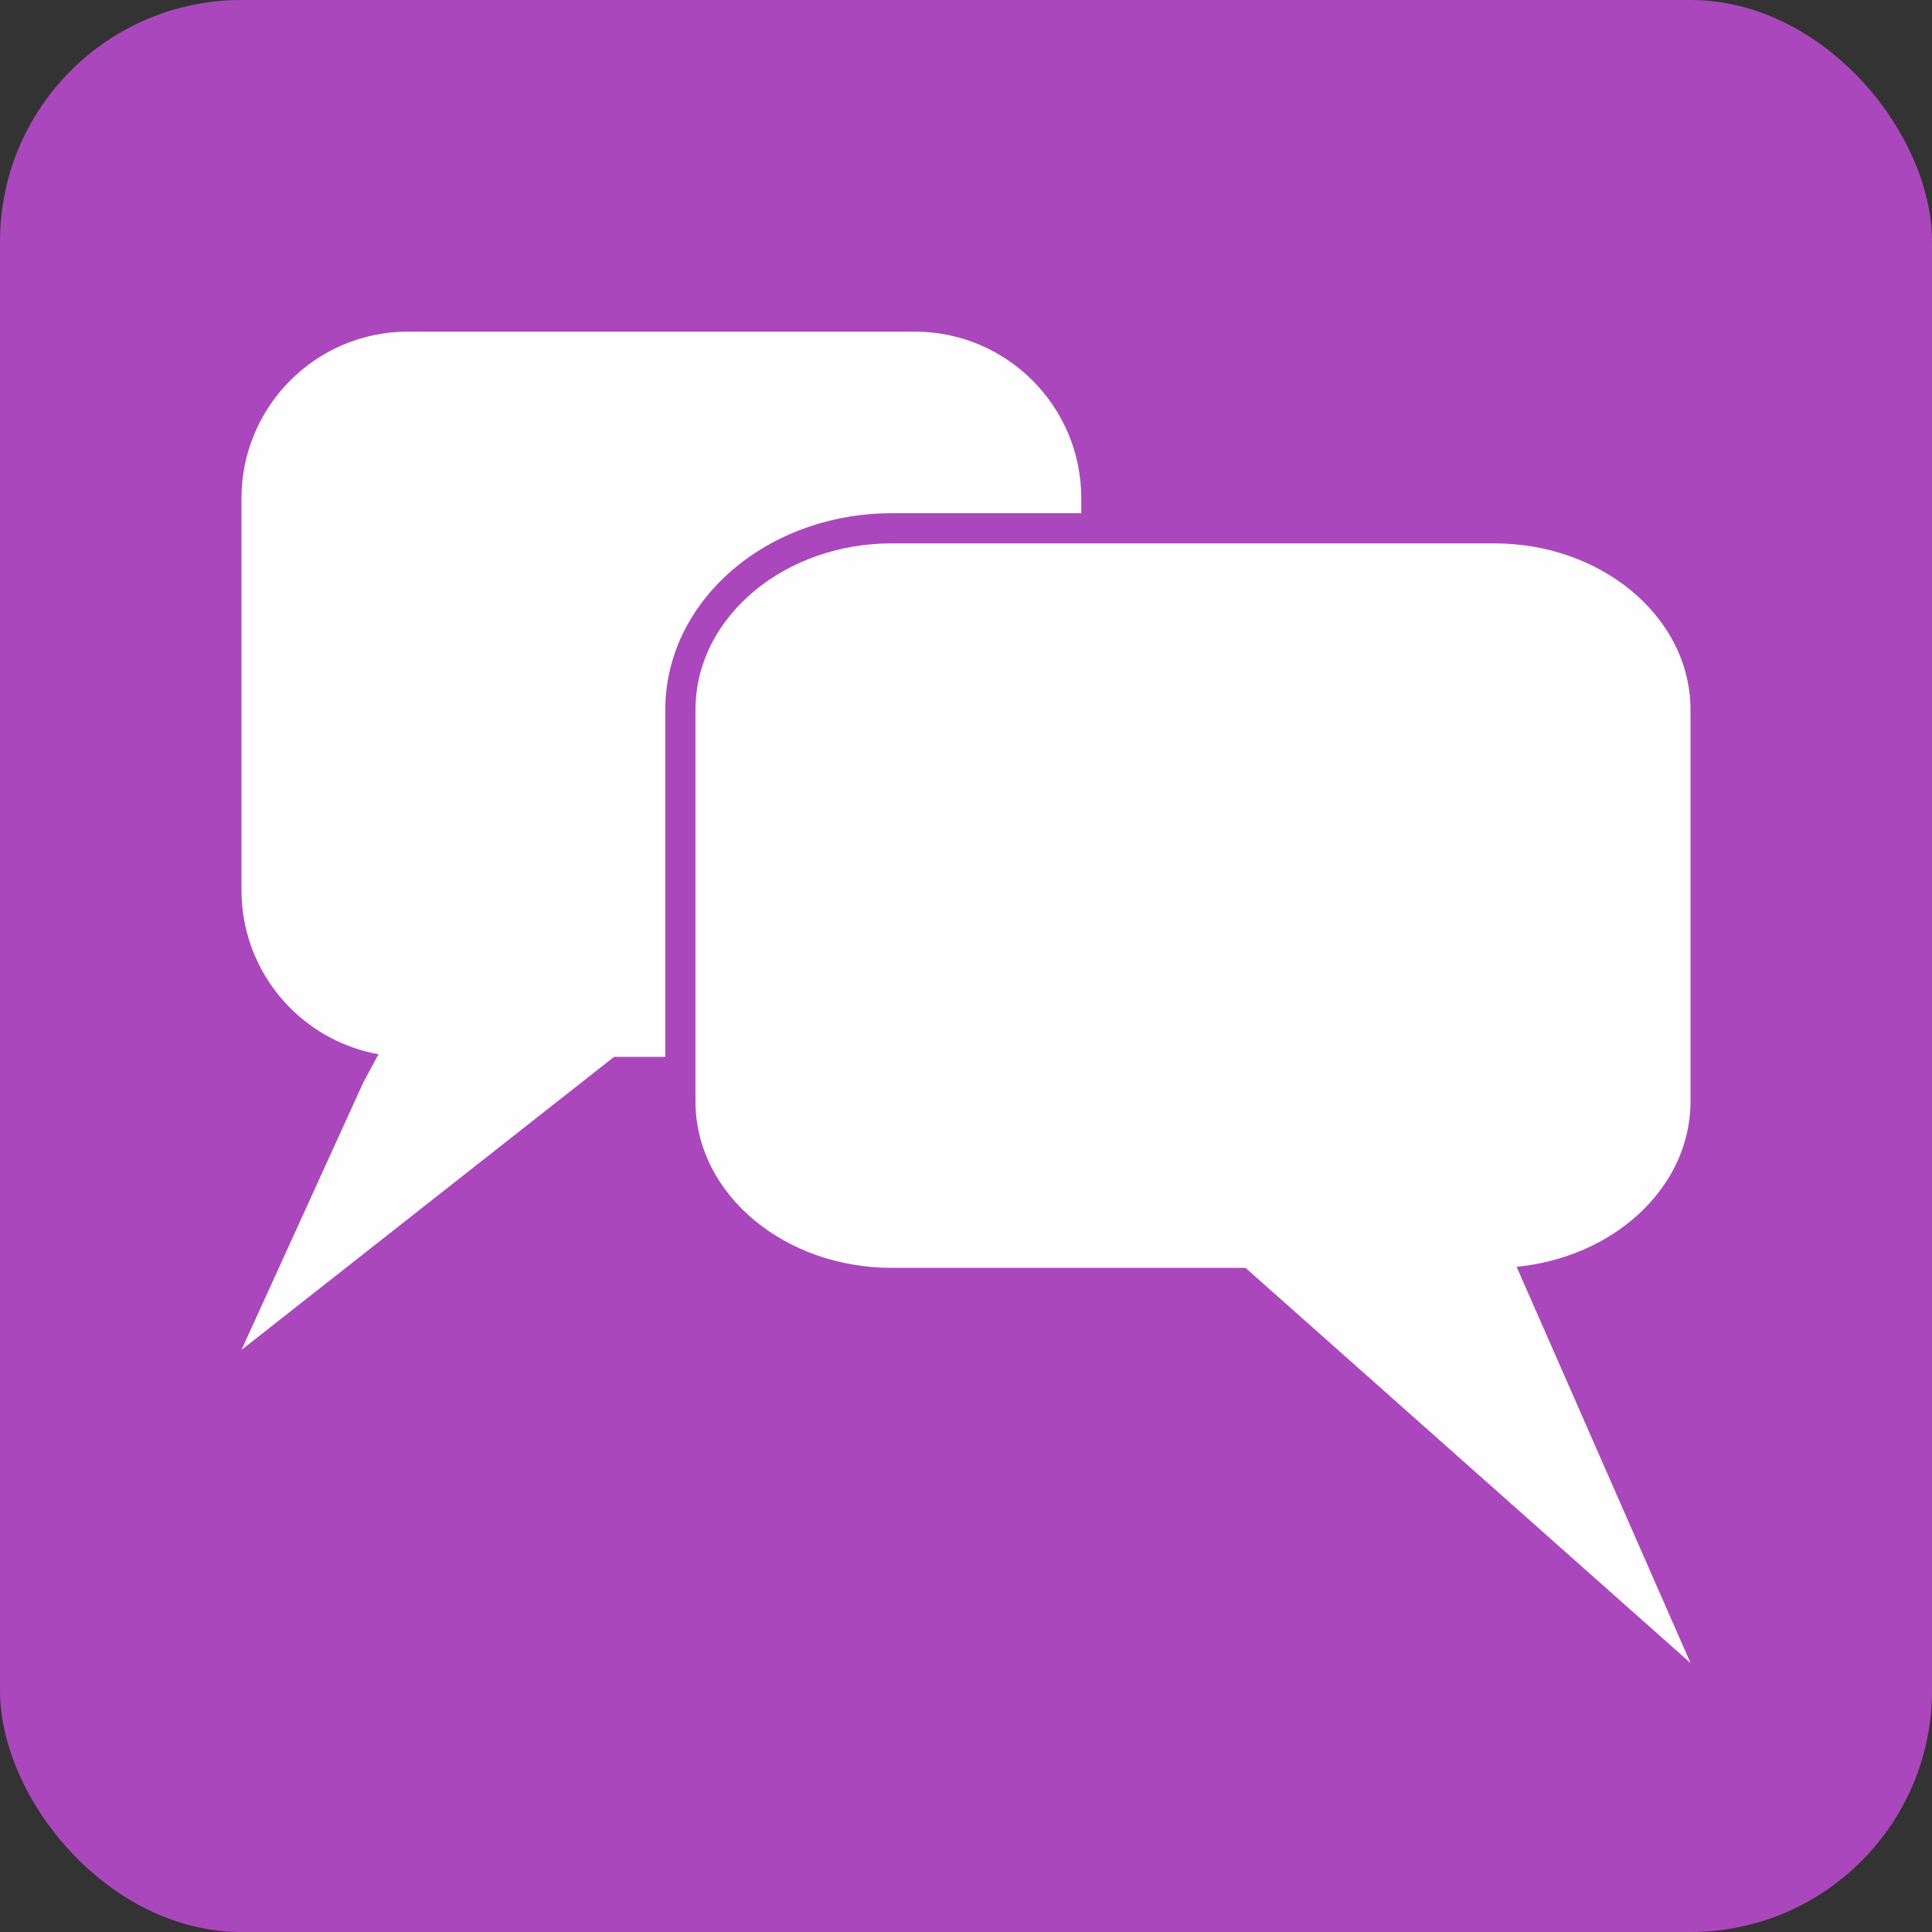
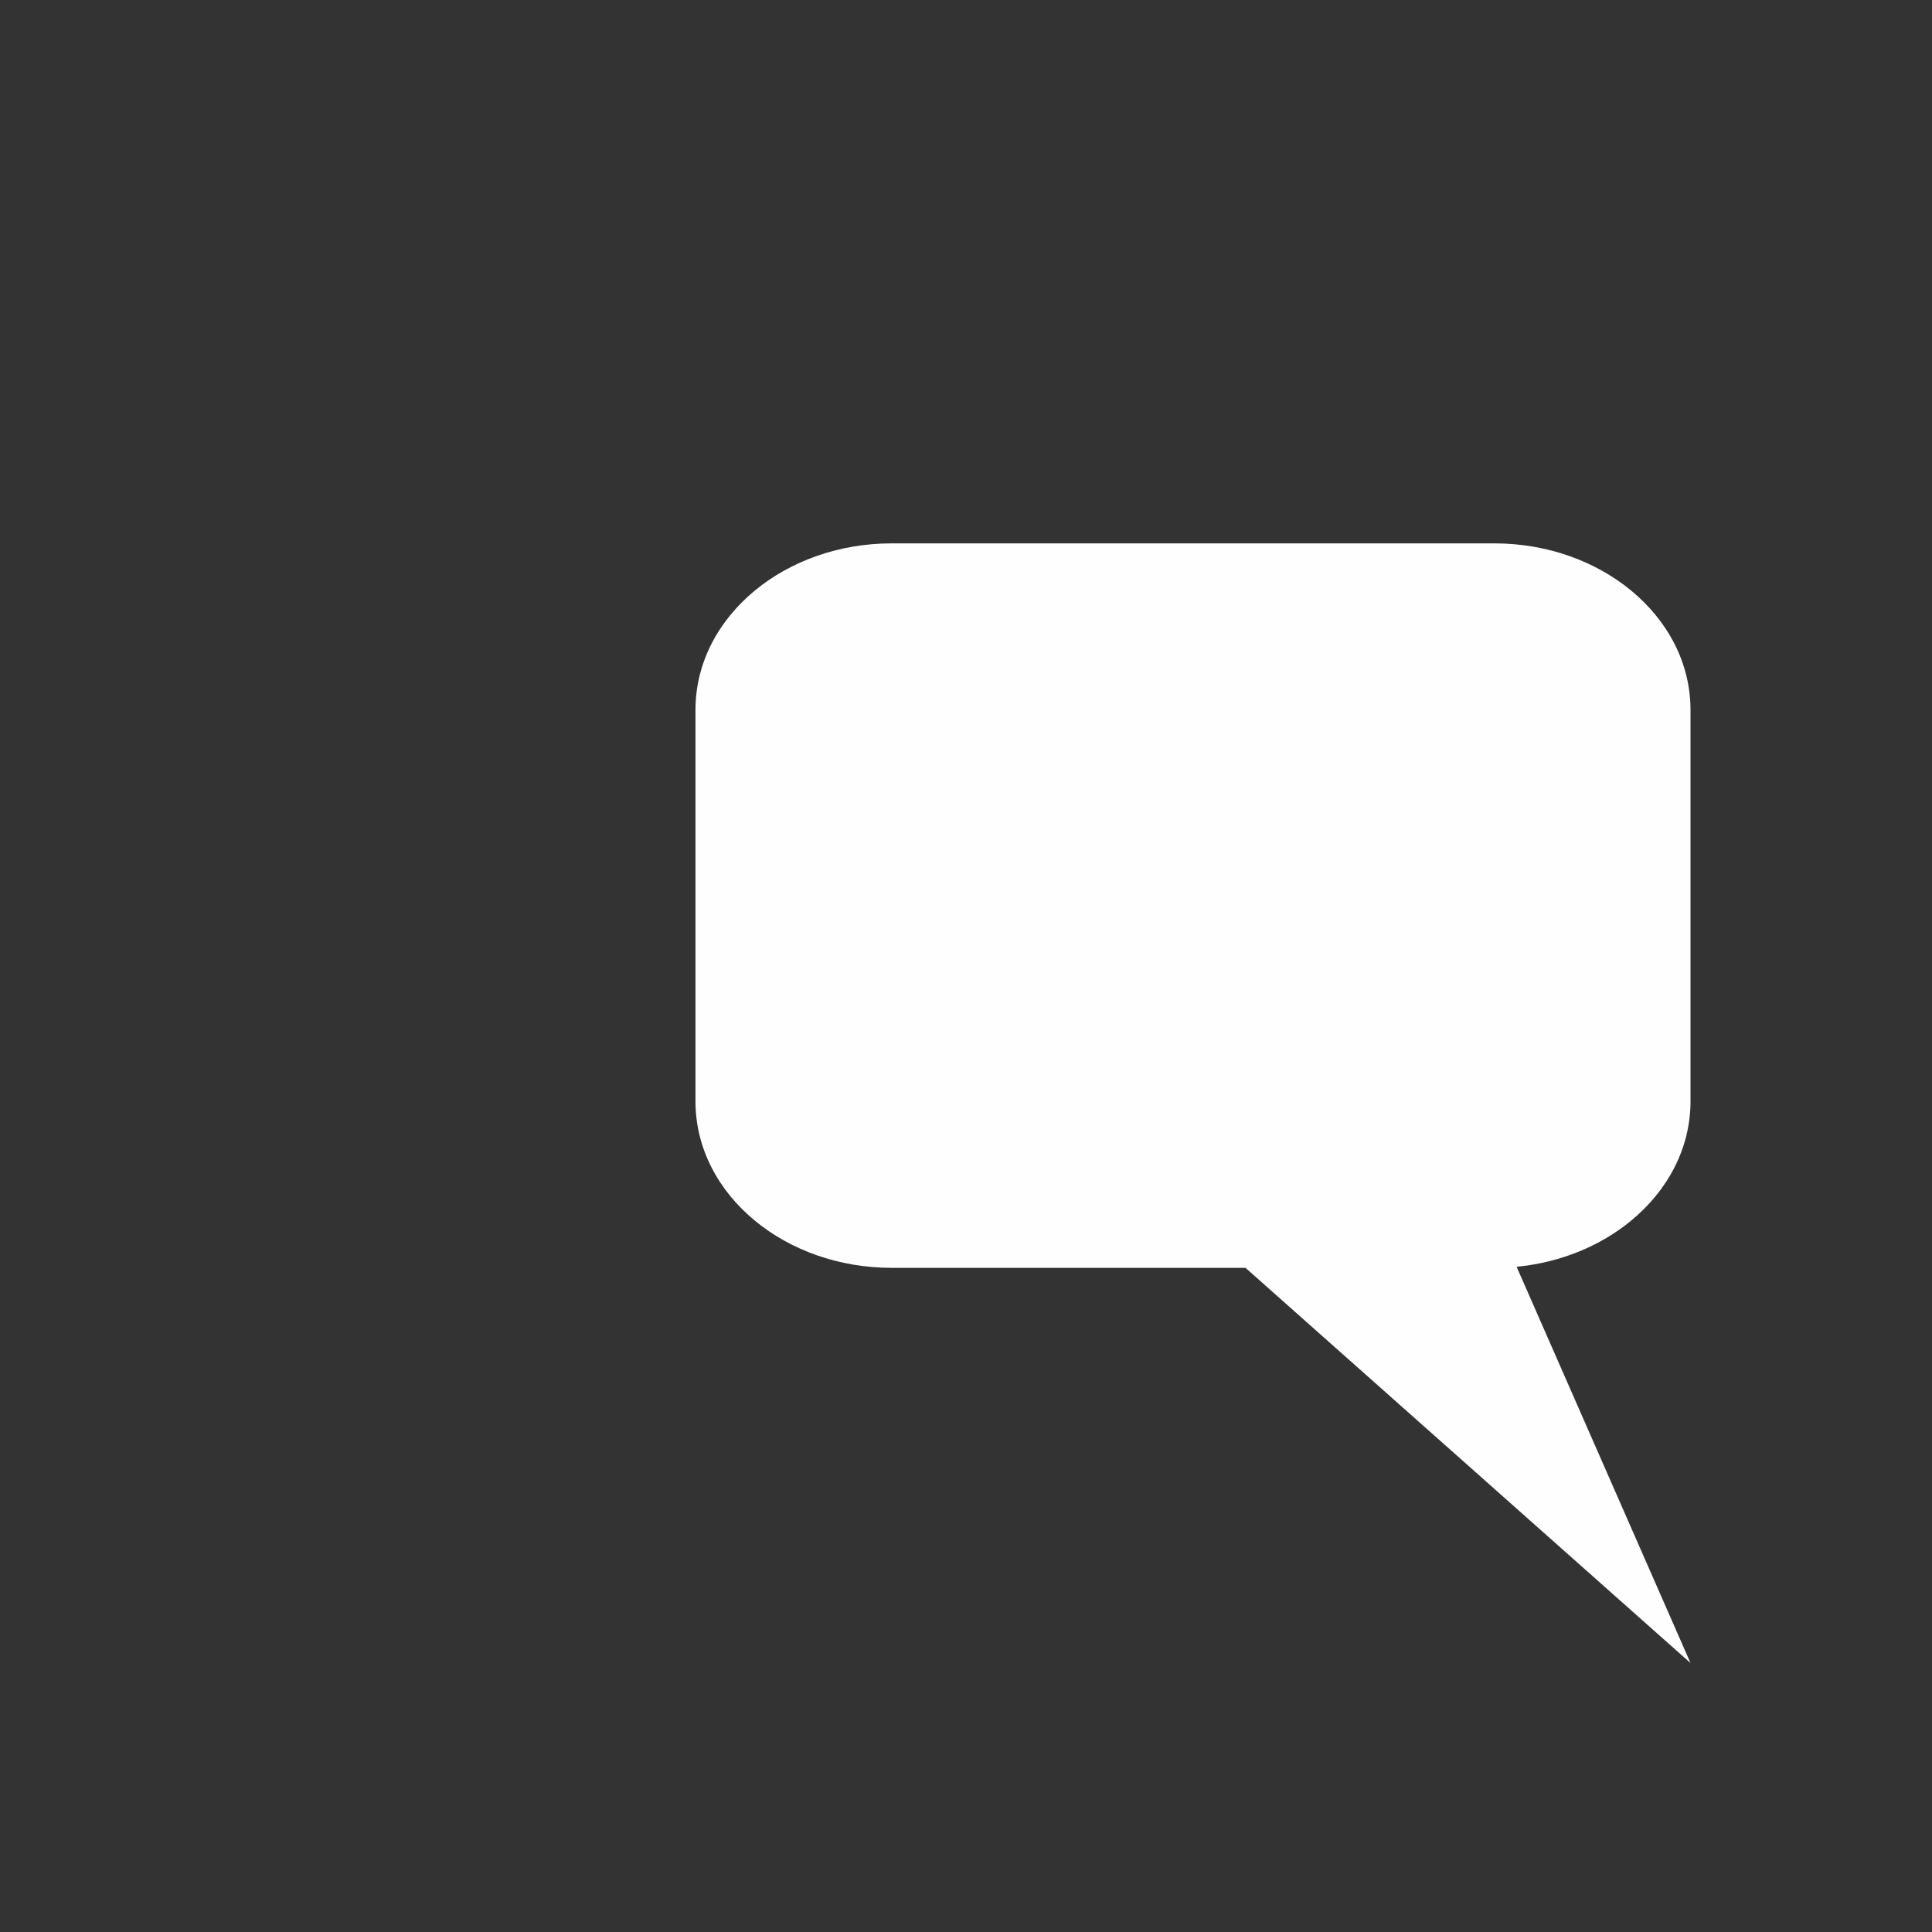
<svg xmlns="http://www.w3.org/2000/svg" xml:space="preserve" width="2048px" height="2048px" style="shape-rendering:geometricPrecision; text-rendering:geometricPrecision; image-rendering:optimizeQuality; fill-rule:evenodd; clip-rule:evenodd" viewBox="0 0 2048 2048">
  <rect x="0" y="0" width="2048" height="2048" fill="#333333" stroke="none" />
  <defs>
    <style type="text/css">
   
   .fil0 {fill:#AB47BC}
    .fil1 {fill:#FEFEFE;fill-rule:nonzero}
   
  </style>
  </defs>
  <g id="Layer_x0020_1">
-     <rect class="fil0" width="2048" height="2048" rx="256.001" ry="256.001" />
    <path class="fil1" d="M1792.01 752.584l0 414.79c0,49.896 -24.188,94.723 -63.281,126.856 -32.073,26.361 -74.297,44.096 -121.068,48.601l184.349 420.042 -471.731 -418.913 -375.142 0c-56.082,0 -107.25,-19.009 -144.628,-49.73 -39.093,-32.133 -63.281,-76.961 -63.281,-126.856l0 -414.79c0,-49.896 24.188,-94.723 63.281,-126.856 37.378,-30.722 88.546,-49.73 144.628,-49.73l638.964 0c56.082,0 107.25,19.009 144.628,49.73 39.093,32.133 63.281,76.961 63.281,126.856z" />
-     <path class="fil1" d="M256.004 943.733l0 -415.614c0,-48.751 19.772,-92.9 51.729,-124.858 31.957,-31.958 76.104,-51.731 124.853,-51.731l537.016 0c48.749,0 92.896,19.773 124.854,51.731 31.957,31.958 51.729,76.107 51.729,124.858l0 15.878 -64.002 0 -137.05 0c-59.366,0 -118.85,19.121 -164.947,57.01 -45.992,37.801 -74.962,91.471 -74.962,151.577l0 303.73 0 64.002 -54.312 0 -394.911 310.622 129.088 -283.394 16.152 -30.005c-36.19,-6.489 -68.561,-24.008 -93.506,-48.953 -31.959,-31.958 -51.73,-76.106 -51.73,-124.852z" />
  </g>
</svg>